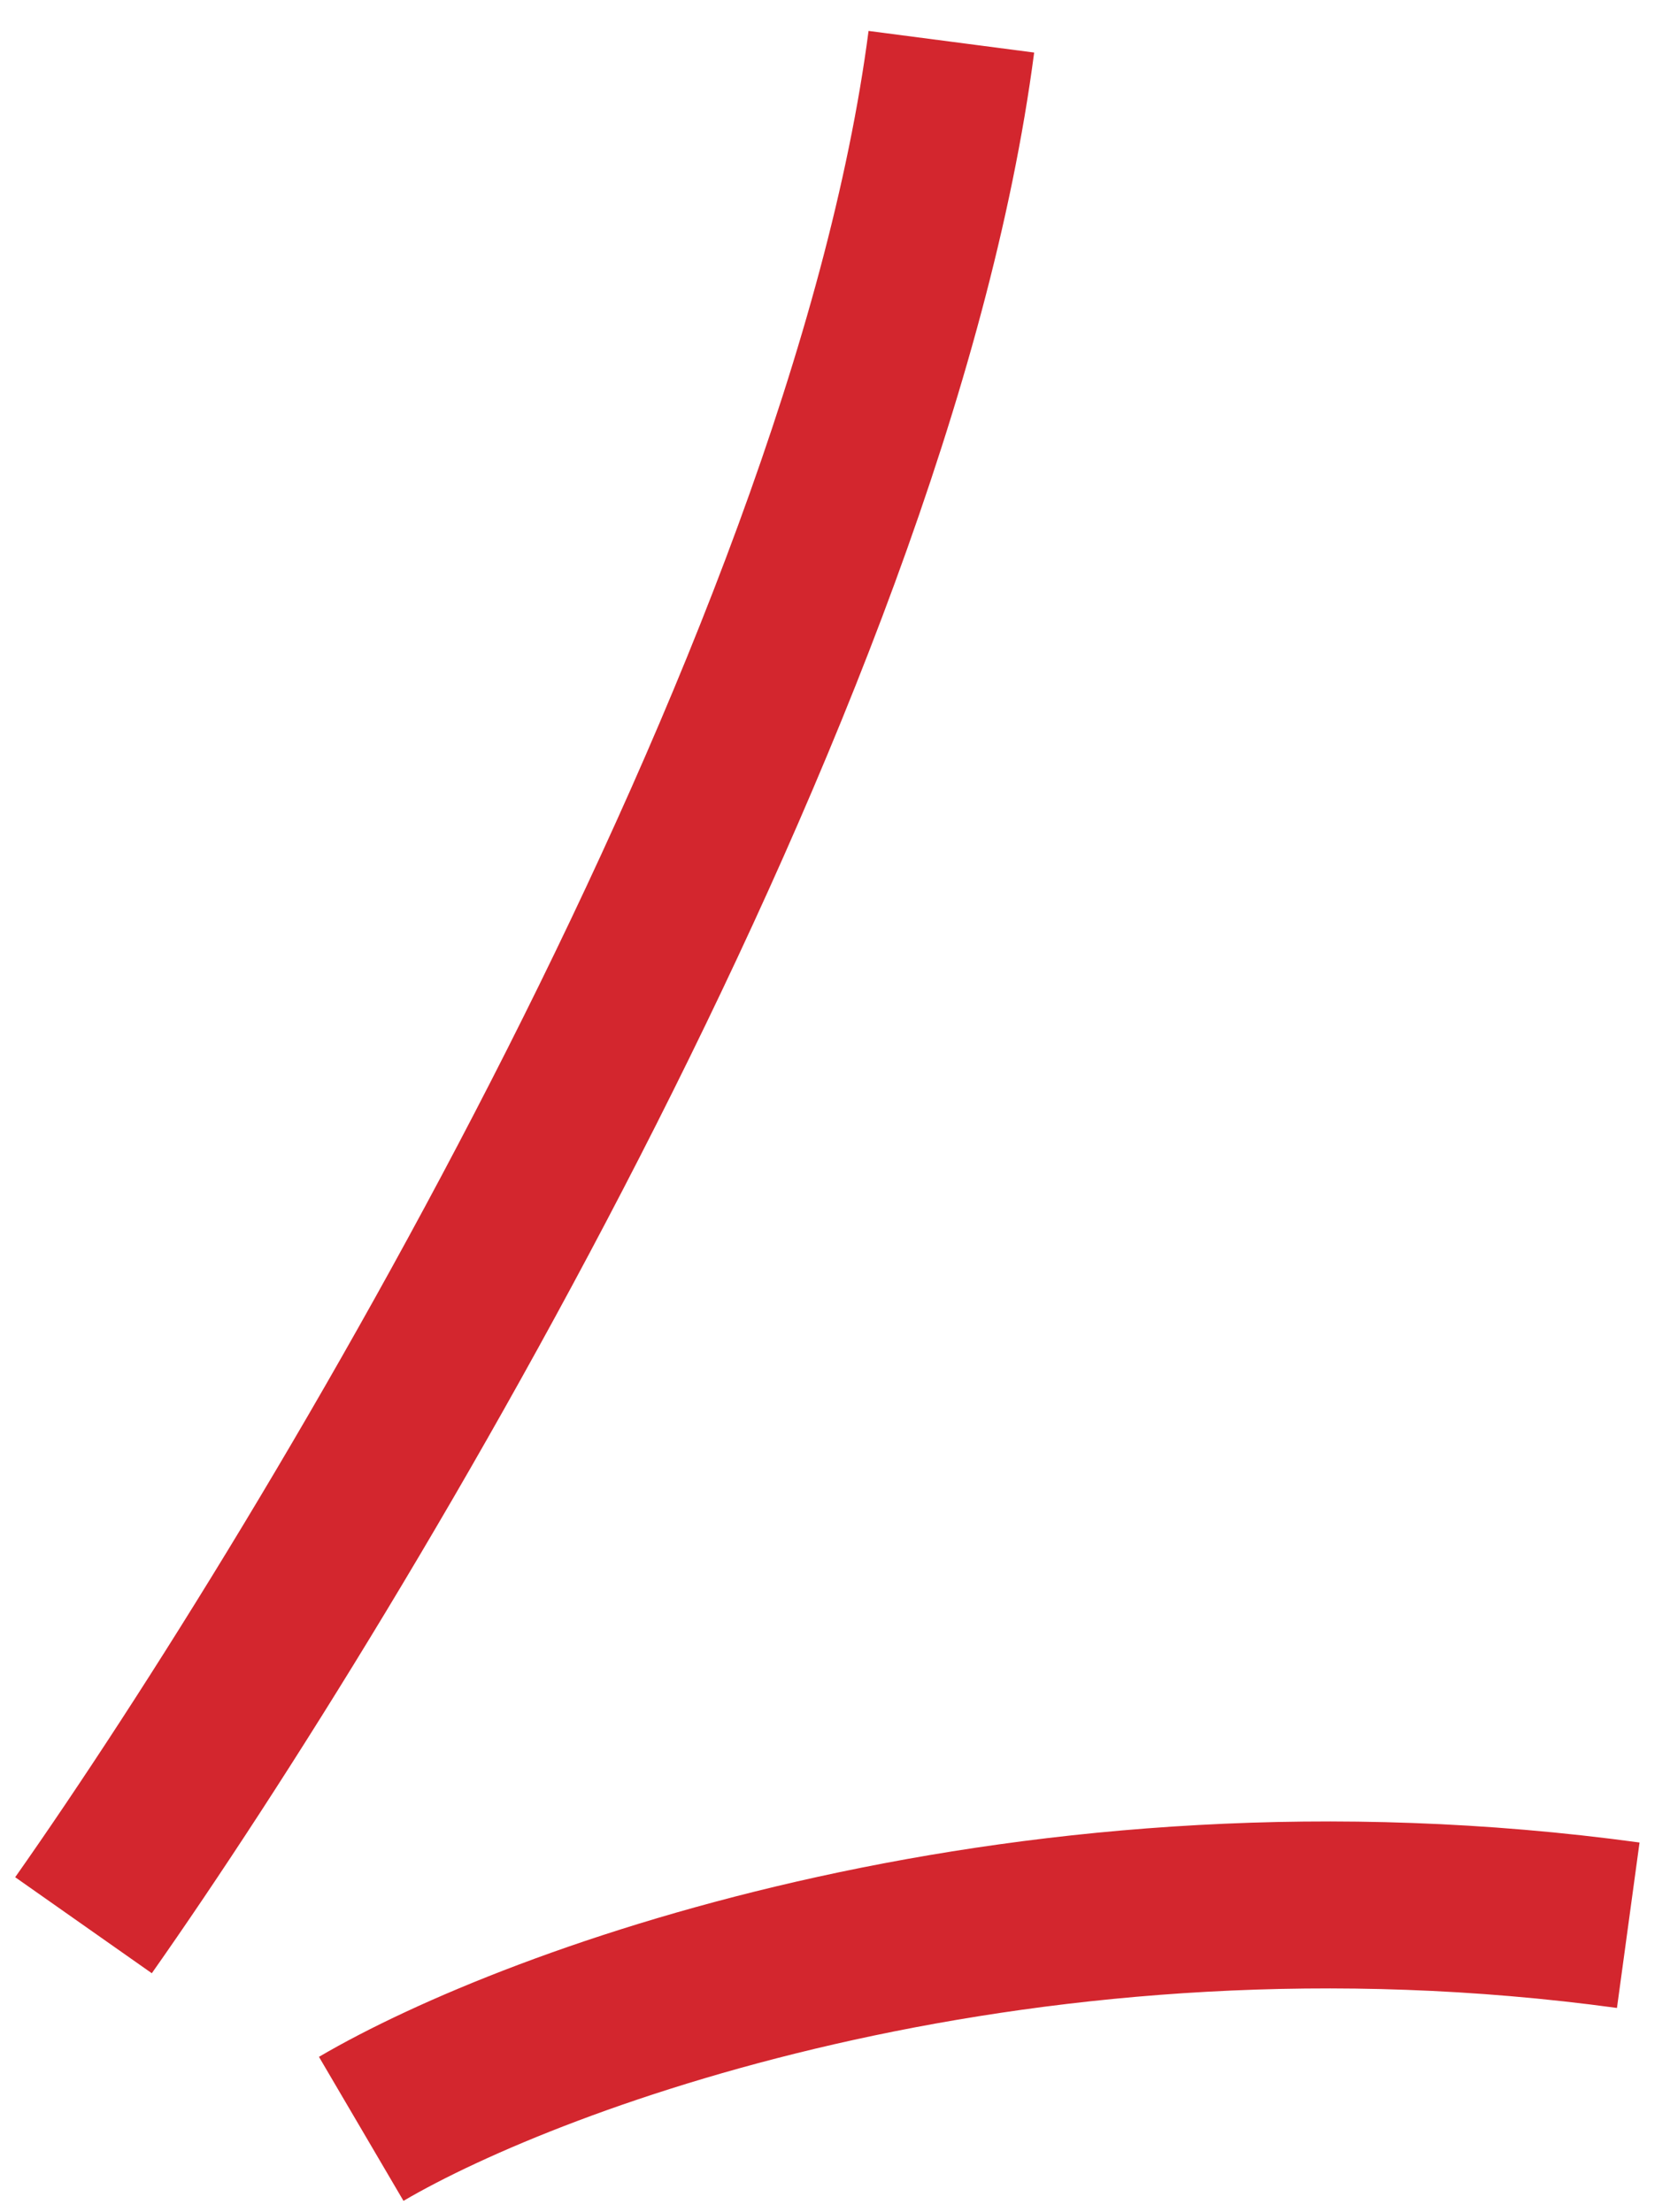
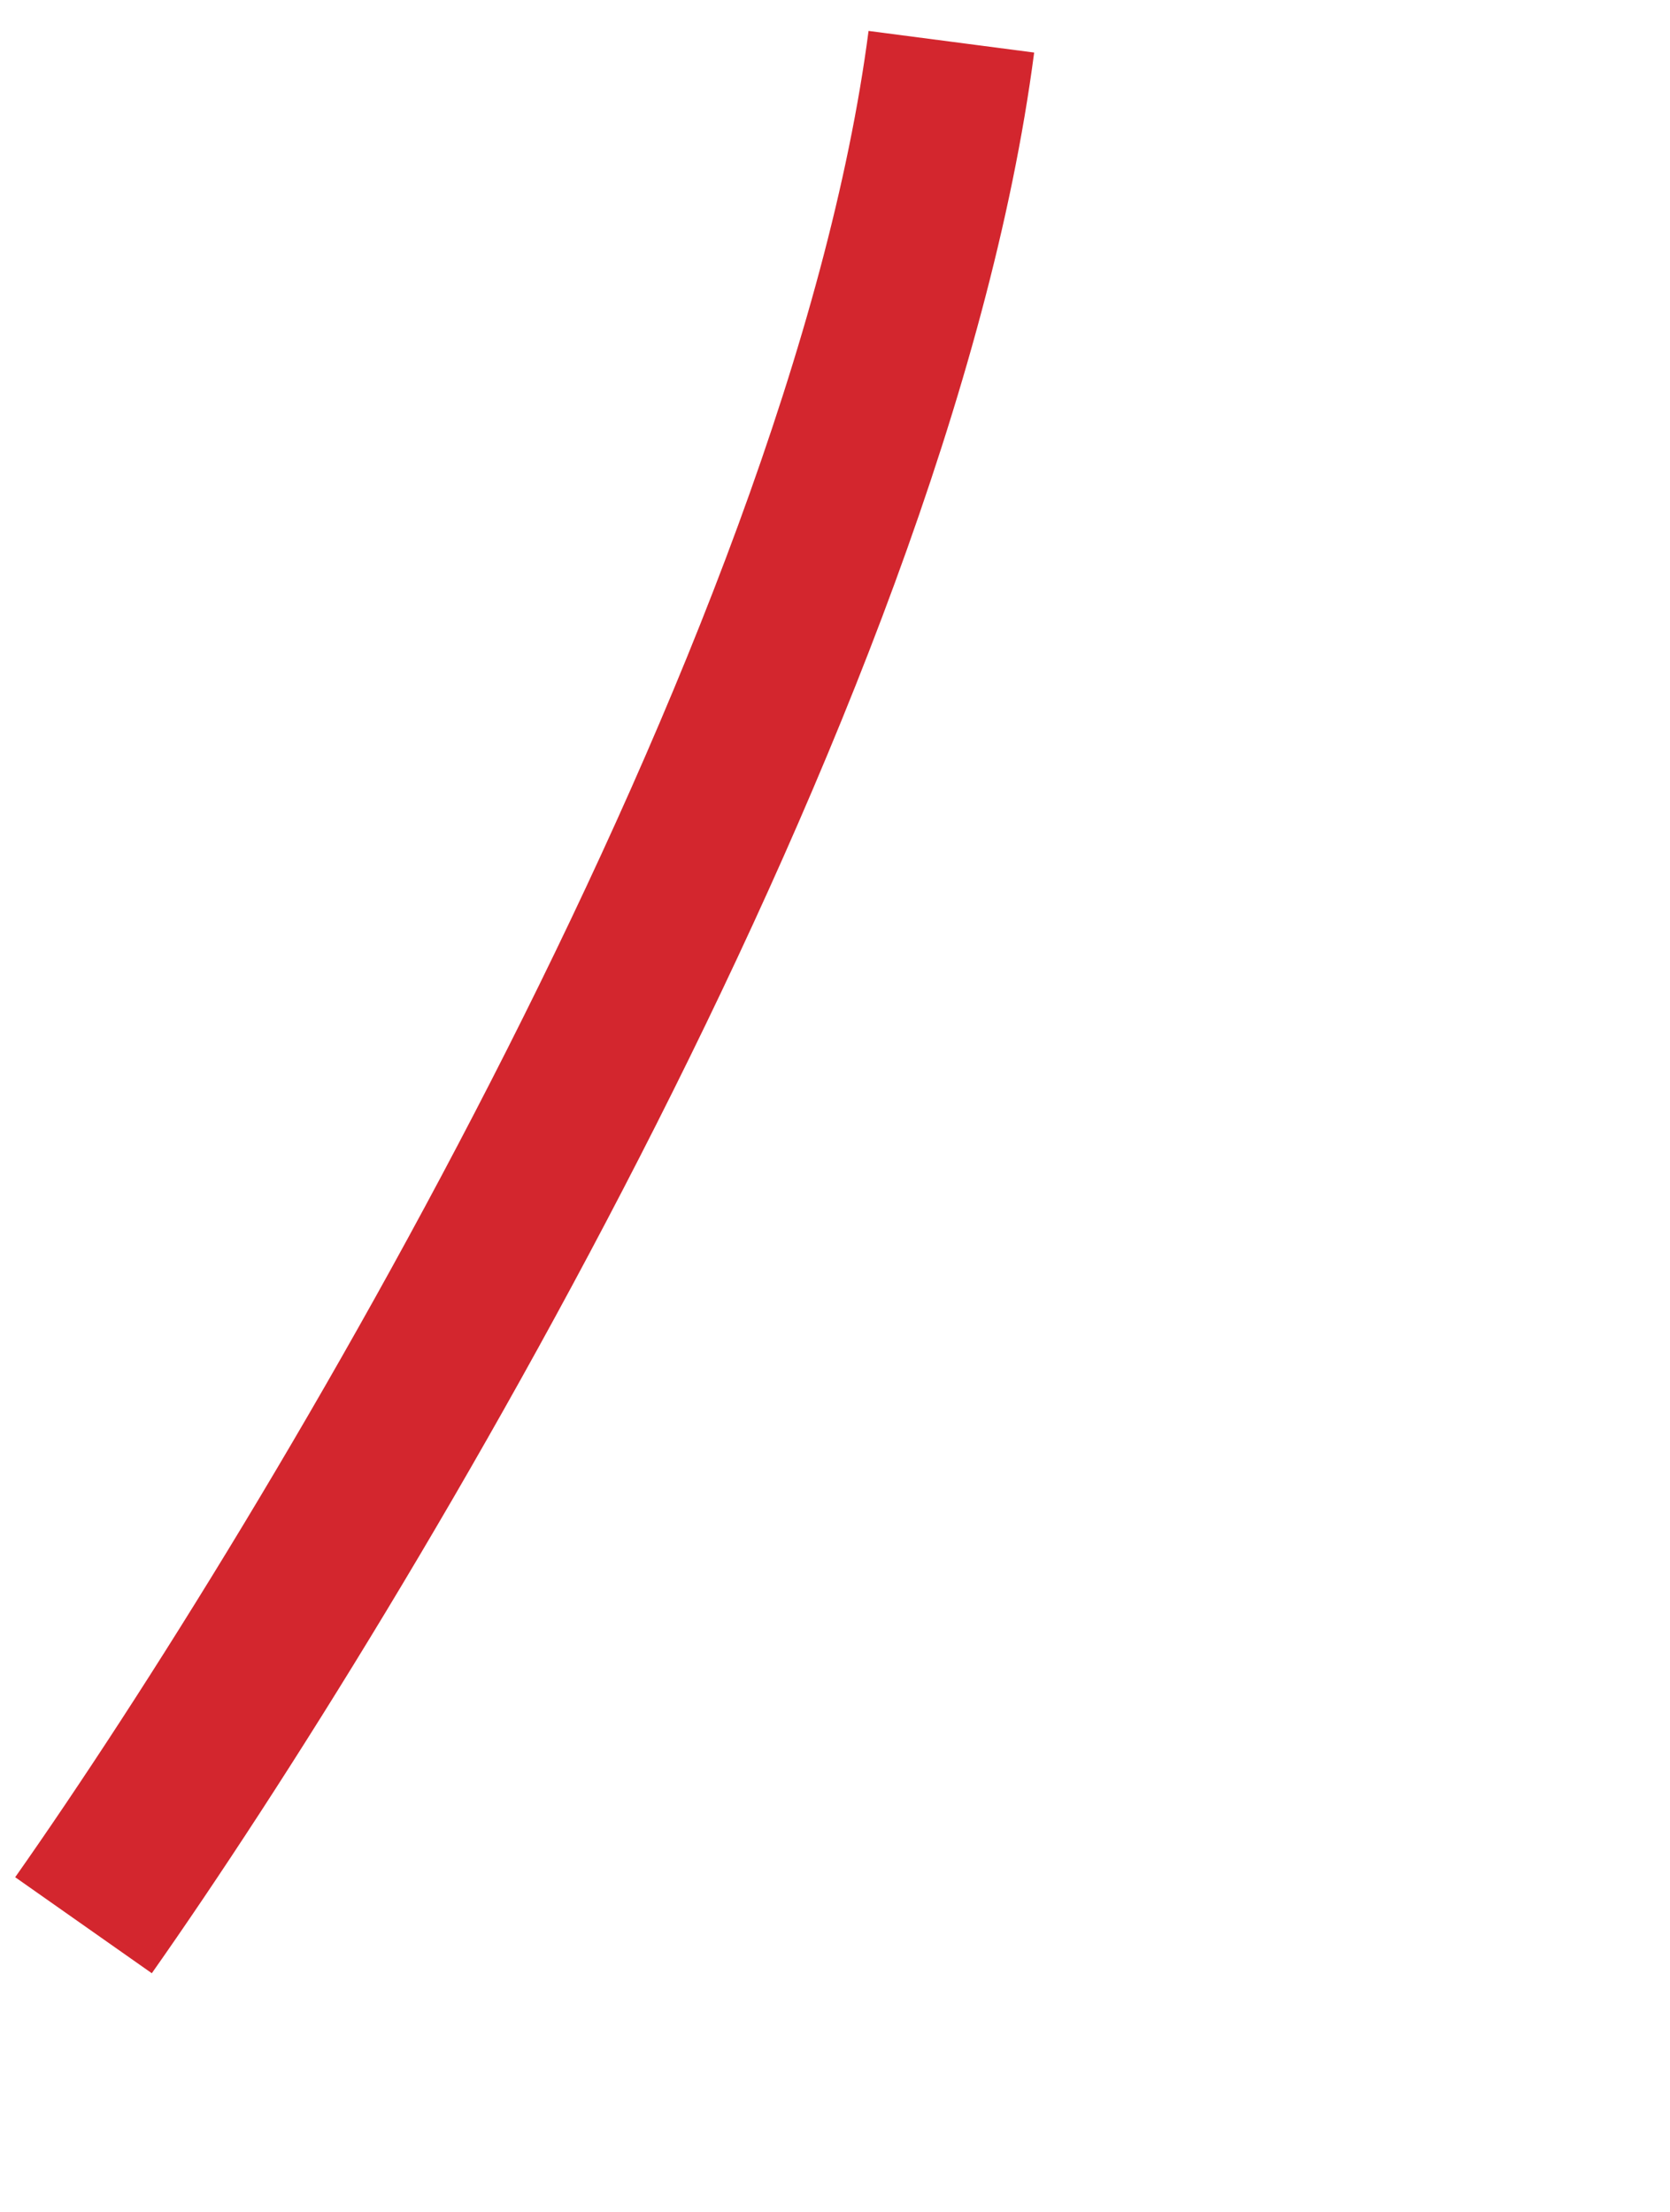
<svg xmlns="http://www.w3.org/2000/svg" width="40" height="53" viewBox="0 0 40 53" fill="none">
-   <path d="M2 46.122C8.097 37.45 20.791 16.285 22.787 1M8.652 51C12.809 48.561 24.699 44.171 39 46.122" stroke="#D3262E" stroke-width="4" />
+   <path d="M2 46.122C8.097 37.45 20.791 16.285 22.787 1M8.652 51" stroke="#D3262E" stroke-width="4" />
</svg>